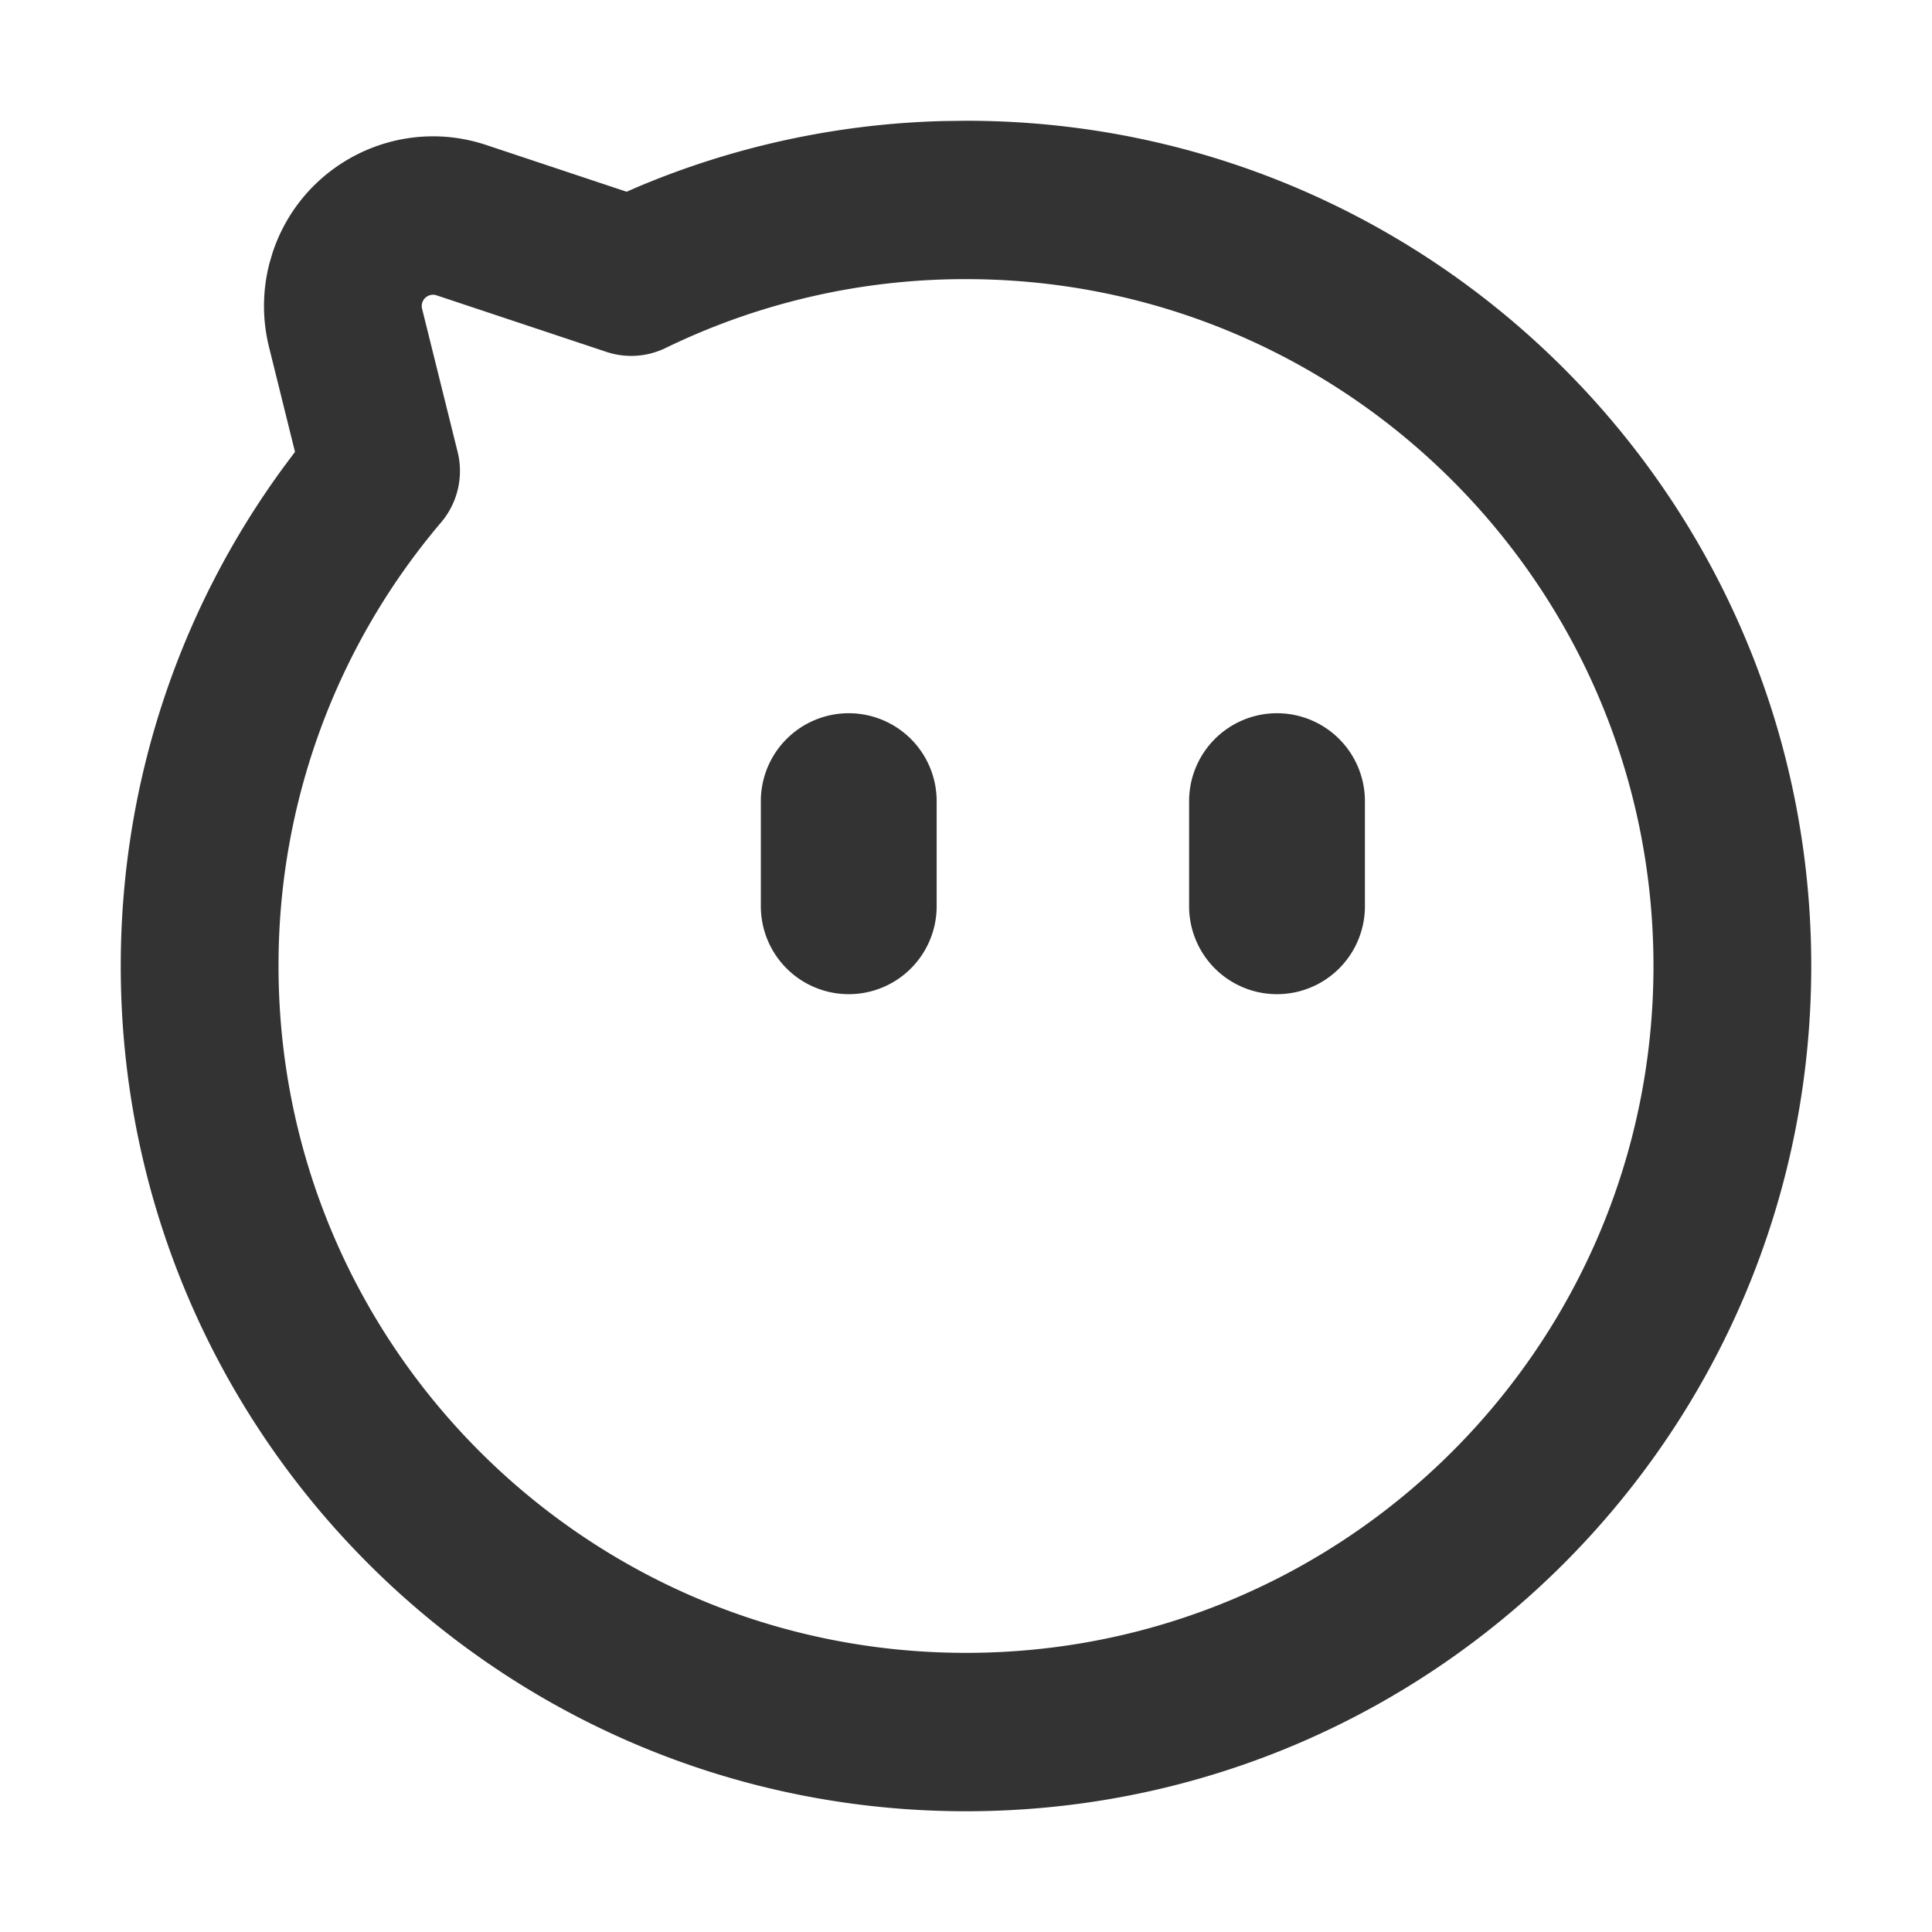
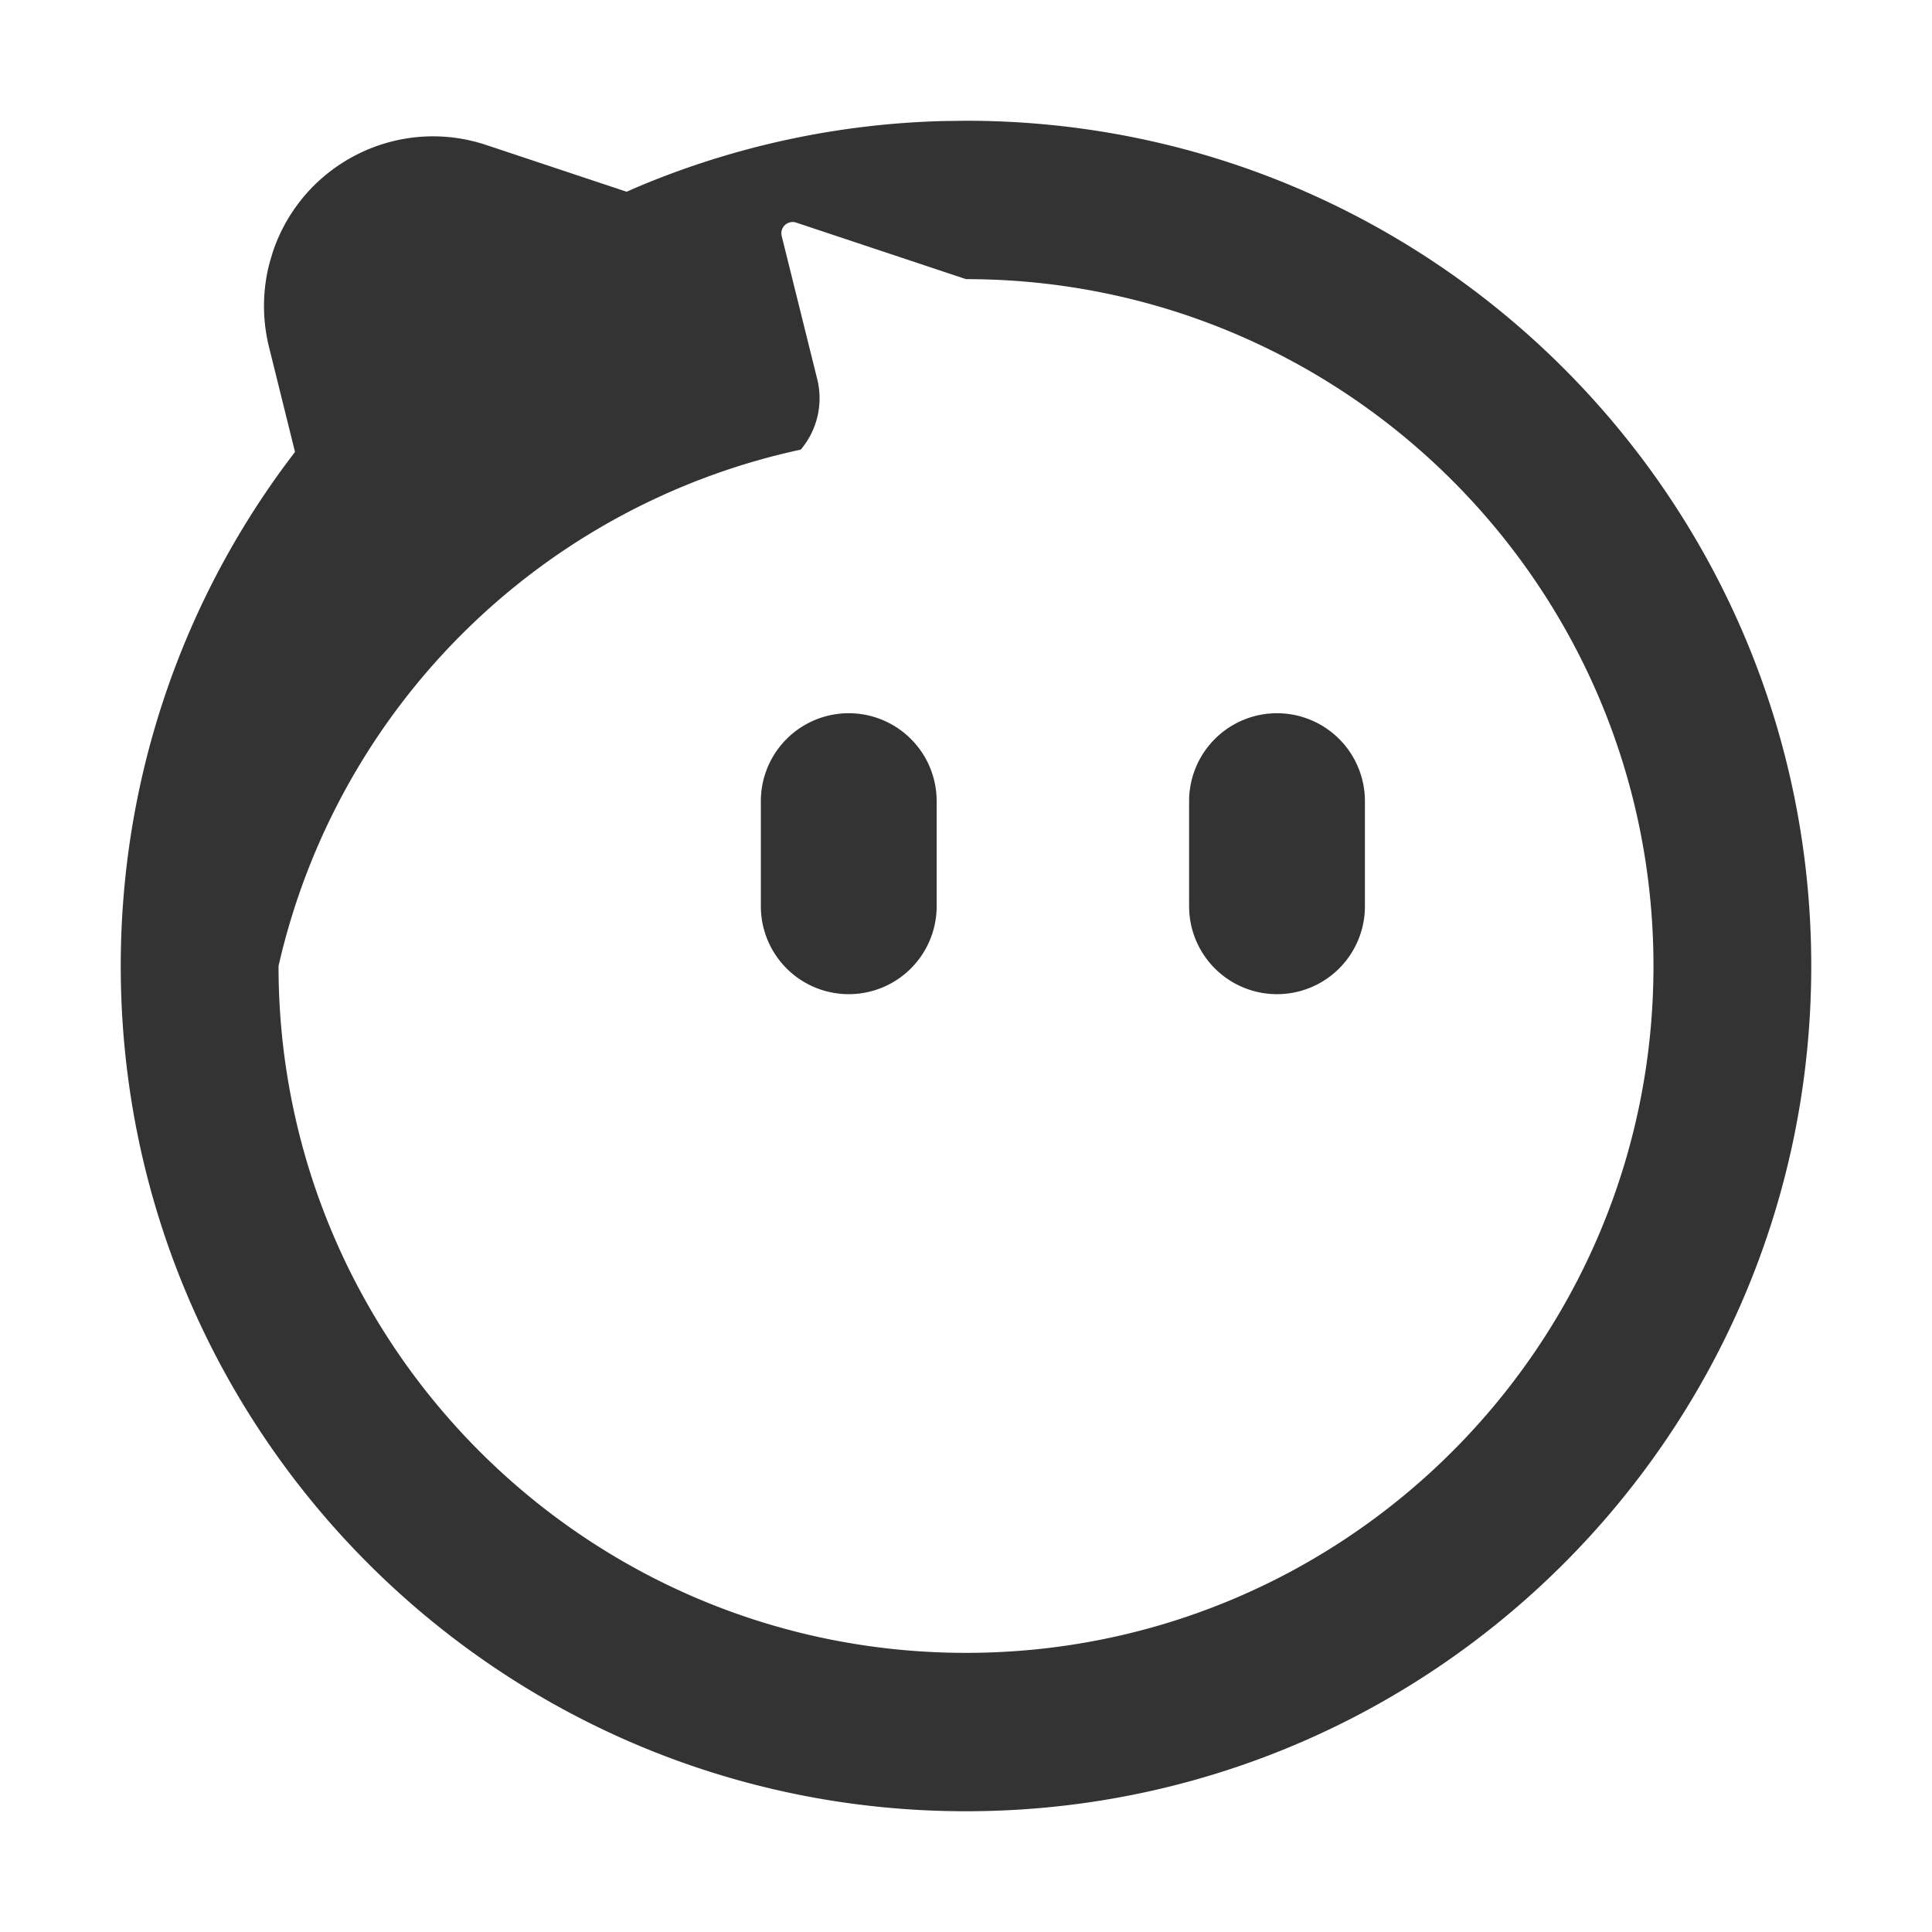
<svg xmlns="http://www.w3.org/2000/svg" t="1745991181998" class="icon" viewBox="0 0 1024 1024" version="1.1" p-id="11423" width="256" height="256">
-   <path d="M512 64c247.381 0 448 200.533 448 448S759.381 960 512 960 64 759.467 64 512c0-96.747 30.816-188.821 86.613-264.821l5.739-7.669-13.76-55.541a90.283 90.283 0 0 1 0.277-44.629l1.611-5.429c15.573-47.147 66.283-72.693 113.248-57.056l74.4 24.768 5.792-2.528a446.272 446.272 0 0 1 161.984-34.933L512 64z m0 83.947a362.987 362.987 0 0 0-159.211 36.491 41.664 41.664 0 0 1-31.392 2.059l-89.995-29.963a5.973 5.973 0 0 0-7.68 7.147l18.827 75.84a42.091 42.091 0 0 1-8.736 37.333A362.187 362.187 0 0 0 147.627 512c0 201.024 163.093 364.053 364.373 364.053 201.28 0 364.373-163.029 364.373-364.053 0-201.024-163.093-364.053-364.373-364.053zM676.843 378.027a46.592 46.592 0 0 1 46.592 46.592v55.723a46.592 46.592 0 1 1-93.184 0v-55.723a46.592 46.592 0 0 1 46.592-46.592z m-226.987 0a46.592 46.592 0 0 1 46.592 46.592v55.723a46.592 46.592 0 1 1-93.184 0v-55.723a46.592 46.592 0 0 1 46.592-46.592z" p-id="11424" fill="#333333" />
+   <path d="M512 64c247.381 0 448 200.533 448 448S759.381 960 512 960 64 759.467 64 512c0-96.747 30.816-188.821 86.613-264.821l5.739-7.669-13.76-55.541a90.283 90.283 0 0 1 0.277-44.629l1.611-5.429c15.573-47.147 66.283-72.693 113.248-57.056l74.4 24.768 5.792-2.528a446.272 446.272 0 0 1 161.984-34.933L512 64z m0 83.947l-89.995-29.963a5.973 5.973 0 0 0-7.68 7.147l18.827 75.84a42.091 42.091 0 0 1-8.736 37.333A362.187 362.187 0 0 0 147.627 512c0 201.024 163.093 364.053 364.373 364.053 201.28 0 364.373-163.029 364.373-364.053 0-201.024-163.093-364.053-364.373-364.053zM676.843 378.027a46.592 46.592 0 0 1 46.592 46.592v55.723a46.592 46.592 0 1 1-93.184 0v-55.723a46.592 46.592 0 0 1 46.592-46.592z m-226.987 0a46.592 46.592 0 0 1 46.592 46.592v55.723a46.592 46.592 0 1 1-93.184 0v-55.723a46.592 46.592 0 0 1 46.592-46.592z" p-id="11424" fill="#333333" />
</svg>